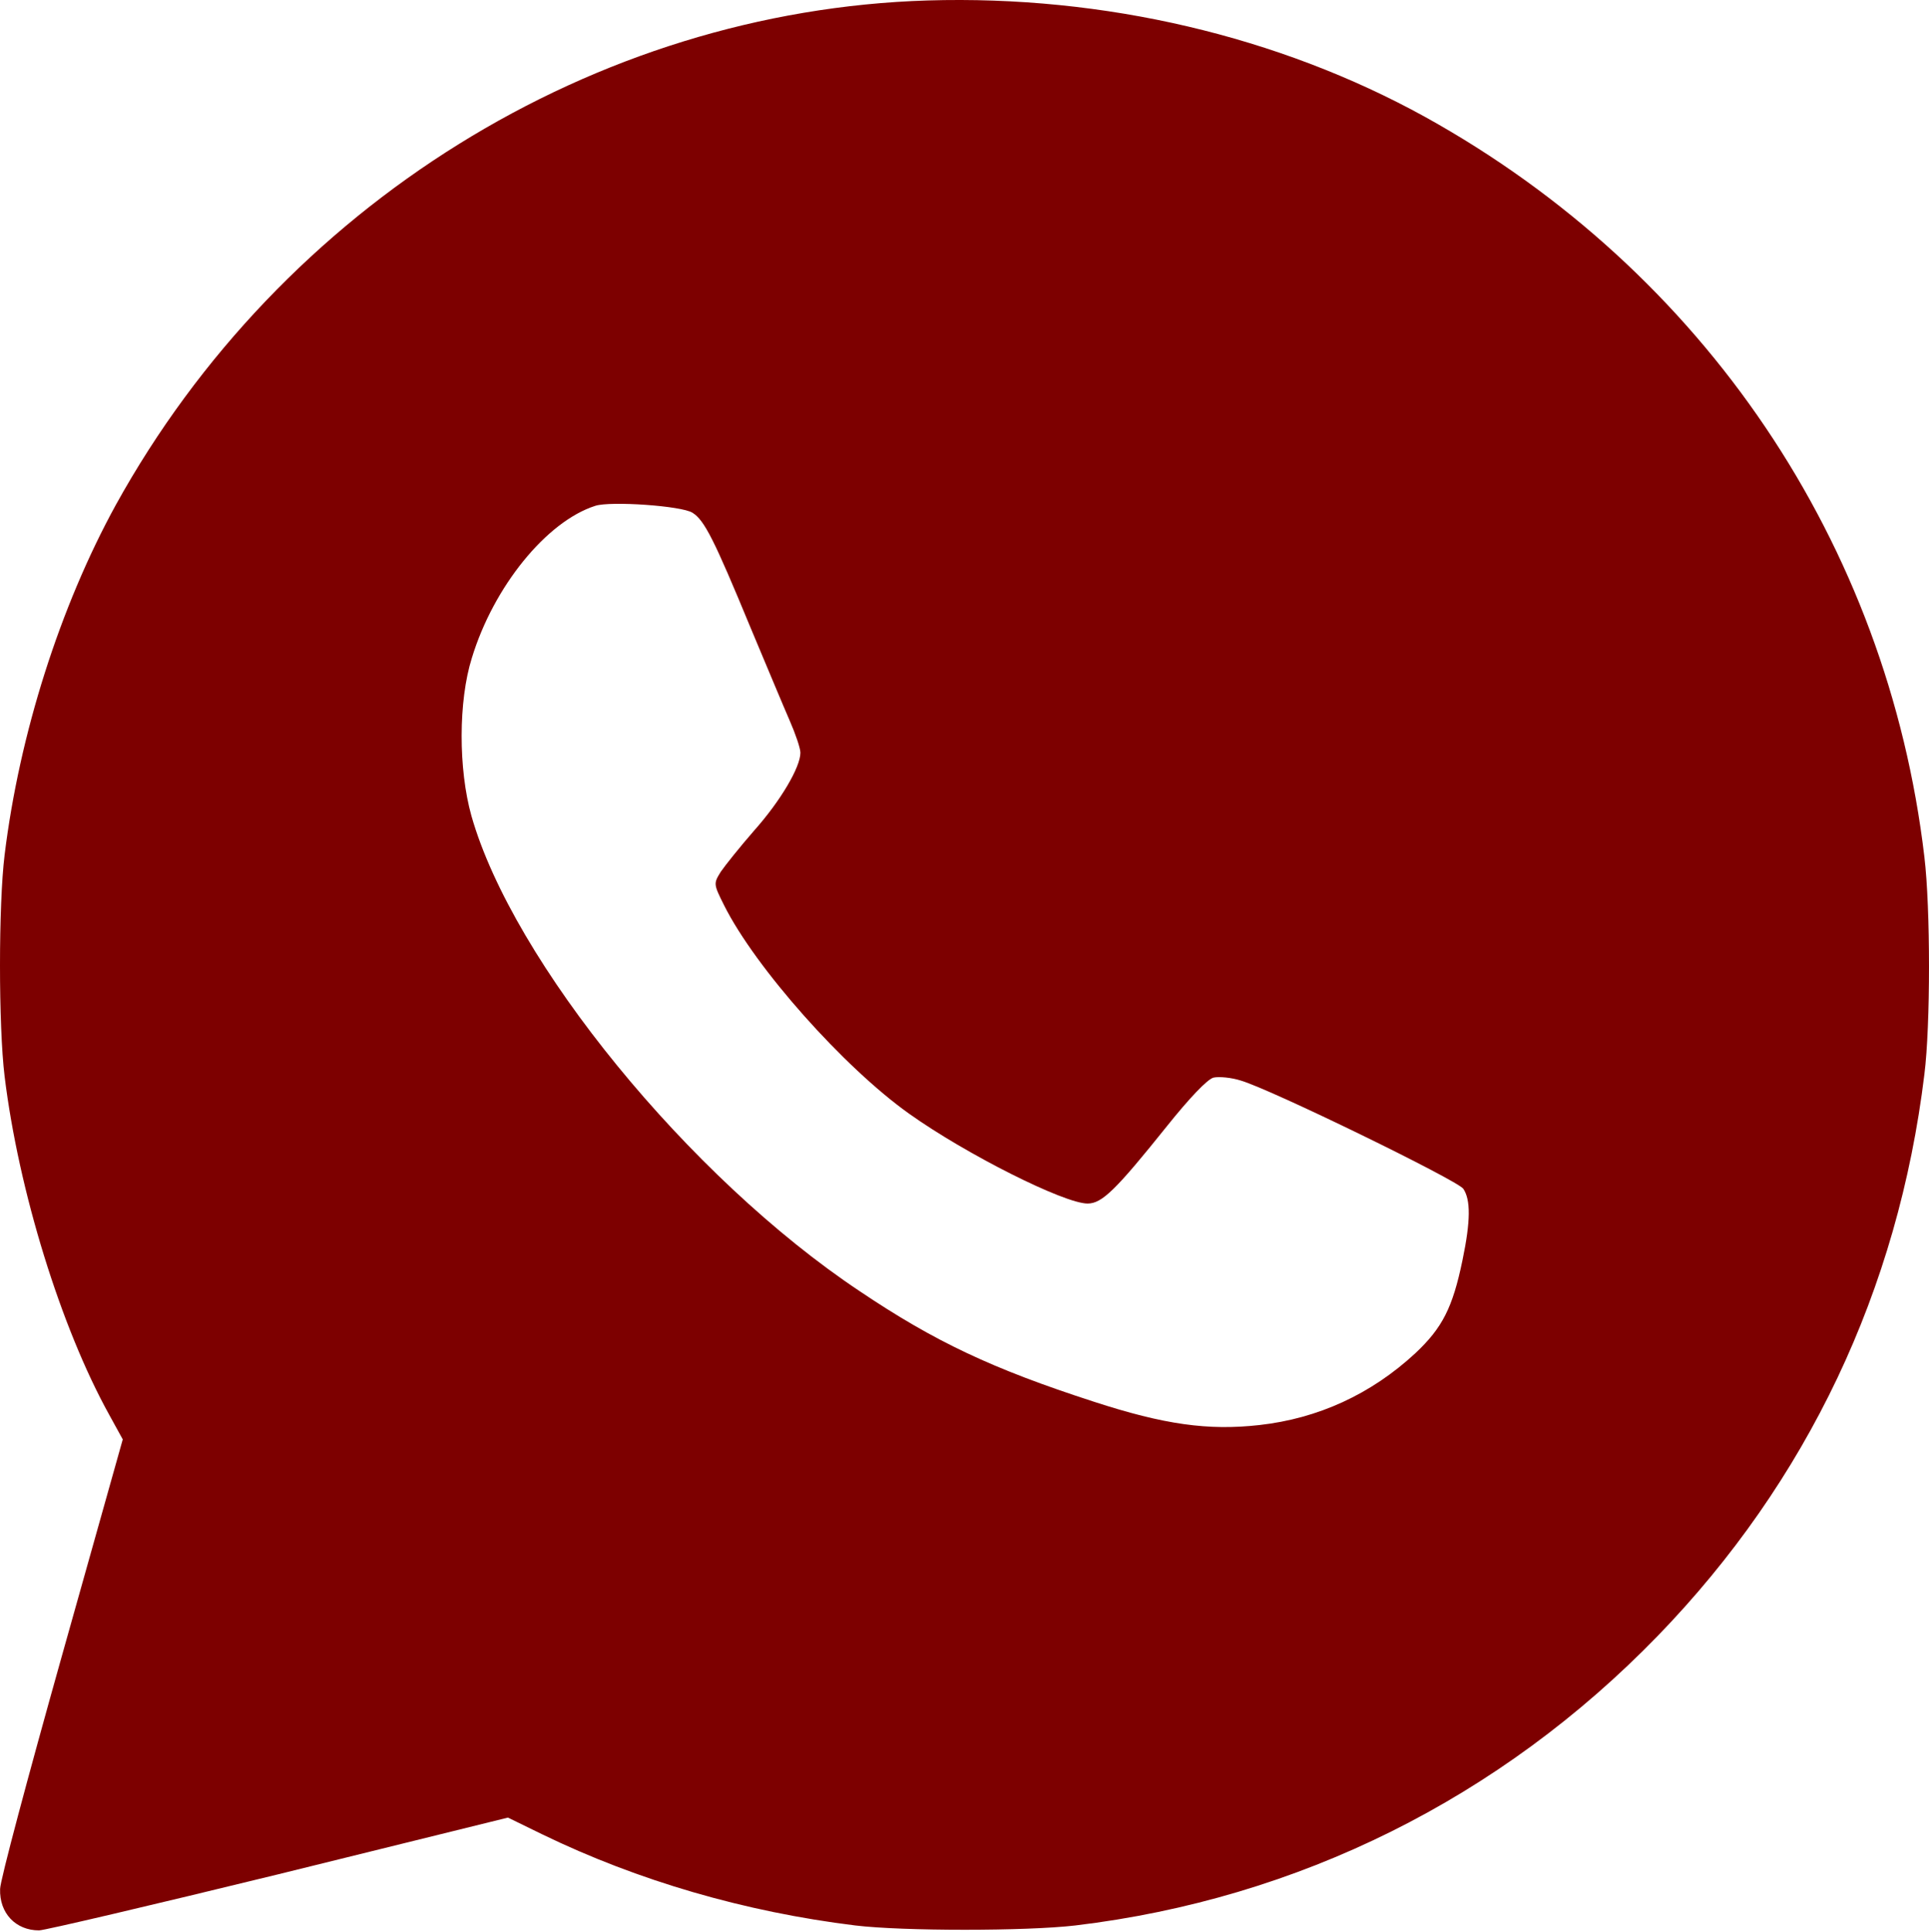
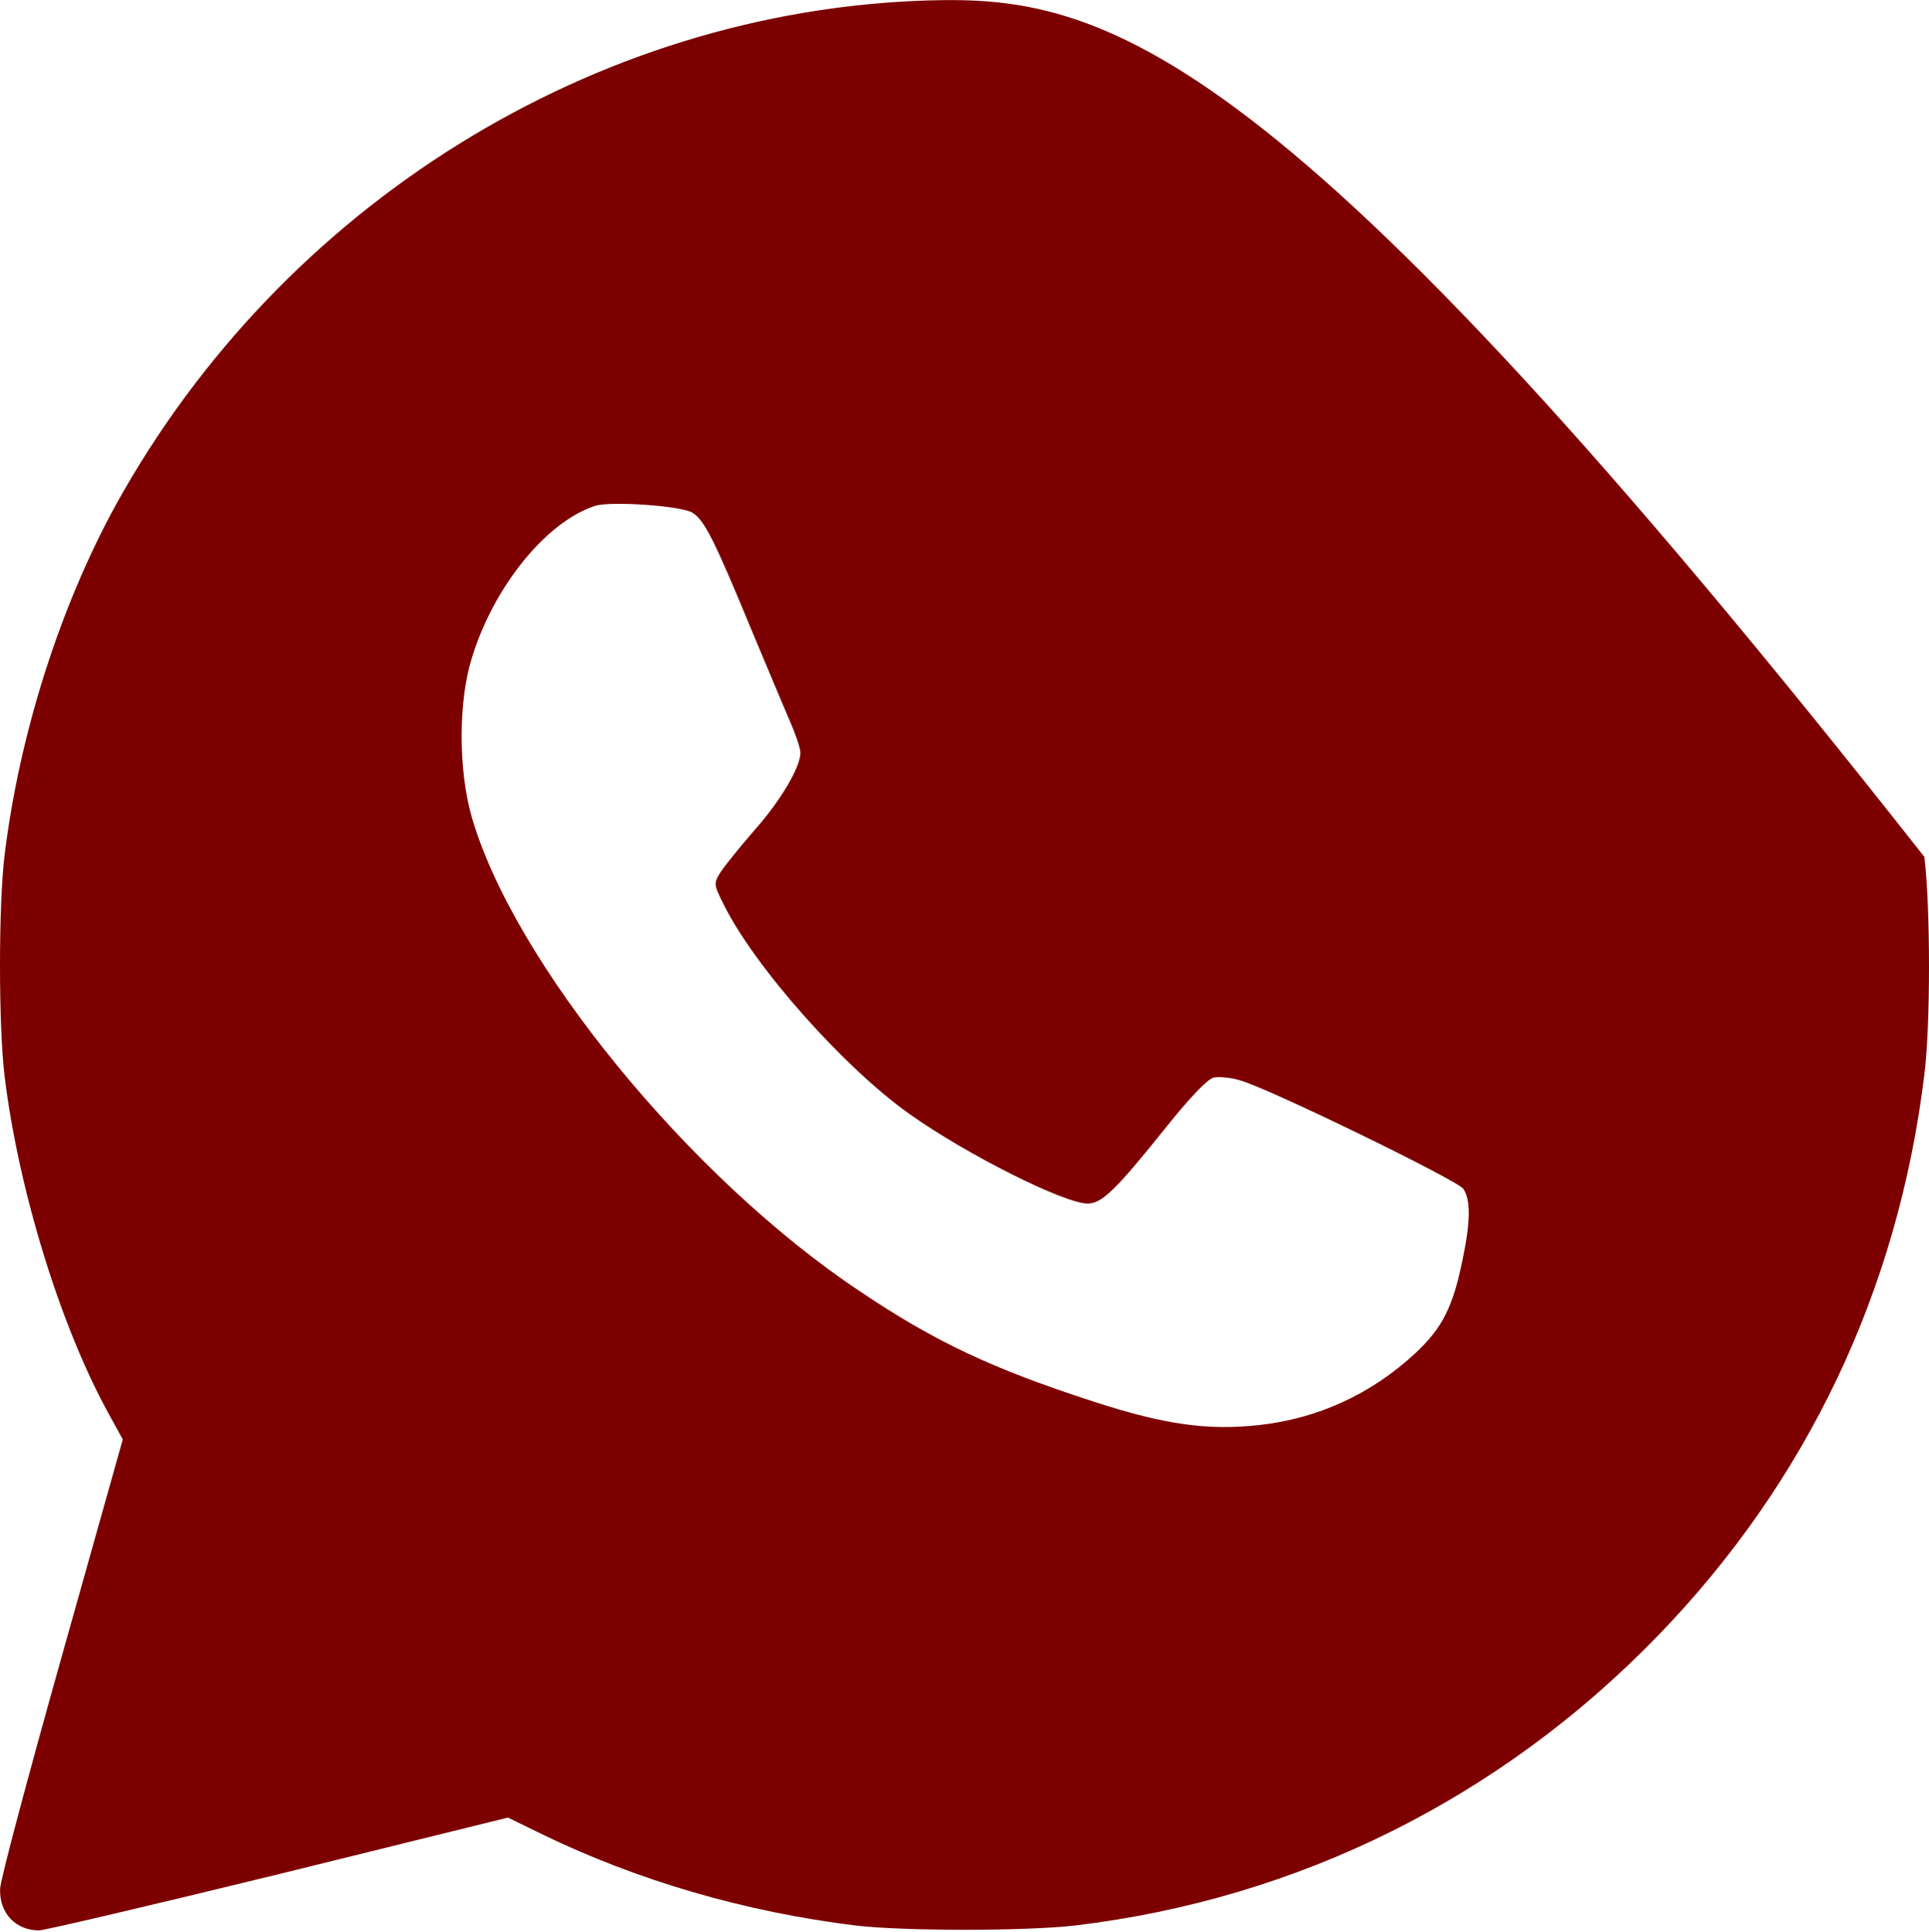
<svg xmlns="http://www.w3.org/2000/svg" width="627" height="628" viewBox="0 0 627 628" fill="none">
-   <path d="M301.5 0.149C193.1 3.482 91.5 66.682 37.633 164.149C19.5 197.216 6.3 238.682 1.5 277.882C-0.5 294.149 -0.5 333.482 1.5 349.882C6.033 386.949 19.767 431.482 35.5 459.882L39.9 467.882L20.033 538.549C9.1 577.482 0.033 611.349 0.033 614.016C-0.233 621.882 5.1 627.482 12.7 627.482C14.433 627.482 49.633 619.216 90.567 609.216L165.1 590.816L176.3 596.282C207.367 611.349 242.167 621.482 278.033 625.882C293.5 627.749 333.5 627.749 349.5 625.882C422.033 617.216 487.633 584.549 538.833 531.749C587.5 481.482 616.967 419.349 625.5 349.216C627.5 333.349 627.5 295.216 625.5 278.549C613.5 176.682 553.9 88.282 463.233 38.016C415.633 11.749 358.833 -1.584 301.5 0.149ZM225.1 166.682C228.967 169.082 232.167 175.482 243.9 203.882C249.1 216.282 254.833 230.016 256.7 234.282C258.567 238.549 260.167 243.216 260.167 244.682C260.167 249.349 253.767 260.282 245.1 270.016C240.567 275.216 235.767 281.216 234.3 283.349C231.9 287.216 231.9 287.349 235.367 294.282C245.5 314.549 274.3 346.949 295.5 362.016C314.033 375.216 345.9 391.216 353.5 391.216C358.167 391.216 362.567 386.949 379.233 366.149C386.7 356.816 392.433 350.816 394.433 350.282C396.3 349.882 400.3 350.282 403.233 351.216C412.967 354.016 473.633 383.616 475.633 386.416C478.033 390.016 478.033 396.816 475.367 409.616C472.167 425.082 468.833 431.616 460.033 439.882C445.633 453.216 428.433 461.082 409.367 463.216C392.7 465.082 378.433 463.082 355.5 455.616C322.567 444.949 303.9 436.149 279.5 419.749C224.033 382.816 166.7 312.549 153.233 265.216C148.967 250.016 148.967 227.882 153.367 213.882C160.433 190.682 177.633 169.482 193.5 164.416C198.433 162.816 221.633 164.416 225.1 166.682Z" fill="#7D0000" />
+   <path d="M301.5 0.149C193.1 3.482 91.5 66.682 37.633 164.149C19.5 197.216 6.3 238.682 1.5 277.882C-0.5 294.149 -0.5 333.482 1.5 349.882C6.033 386.949 19.767 431.482 35.5 459.882L39.9 467.882L20.033 538.549C9.1 577.482 0.033 611.349 0.033 614.016C-0.233 621.882 5.1 627.482 12.7 627.482C14.433 627.482 49.633 619.216 90.567 609.216L165.1 590.816L176.3 596.282C207.367 611.349 242.167 621.482 278.033 625.882C293.5 627.749 333.5 627.749 349.5 625.882C422.033 617.216 487.633 584.549 538.833 531.749C587.5 481.482 616.967 419.349 625.5 349.216C627.5 333.349 627.5 295.216 625.5 278.549C415.633 11.749 358.833 -1.584 301.5 0.149ZM225.1 166.682C228.967 169.082 232.167 175.482 243.9 203.882C249.1 216.282 254.833 230.016 256.7 234.282C258.567 238.549 260.167 243.216 260.167 244.682C260.167 249.349 253.767 260.282 245.1 270.016C240.567 275.216 235.767 281.216 234.3 283.349C231.9 287.216 231.9 287.349 235.367 294.282C245.5 314.549 274.3 346.949 295.5 362.016C314.033 375.216 345.9 391.216 353.5 391.216C358.167 391.216 362.567 386.949 379.233 366.149C386.7 356.816 392.433 350.816 394.433 350.282C396.3 349.882 400.3 350.282 403.233 351.216C412.967 354.016 473.633 383.616 475.633 386.416C478.033 390.016 478.033 396.816 475.367 409.616C472.167 425.082 468.833 431.616 460.033 439.882C445.633 453.216 428.433 461.082 409.367 463.216C392.7 465.082 378.433 463.082 355.5 455.616C322.567 444.949 303.9 436.149 279.5 419.749C224.033 382.816 166.7 312.549 153.233 265.216C148.967 250.016 148.967 227.882 153.367 213.882C160.433 190.682 177.633 169.482 193.5 164.416C198.433 162.816 221.633 164.416 225.1 166.682Z" fill="#7D0000" />
</svg>